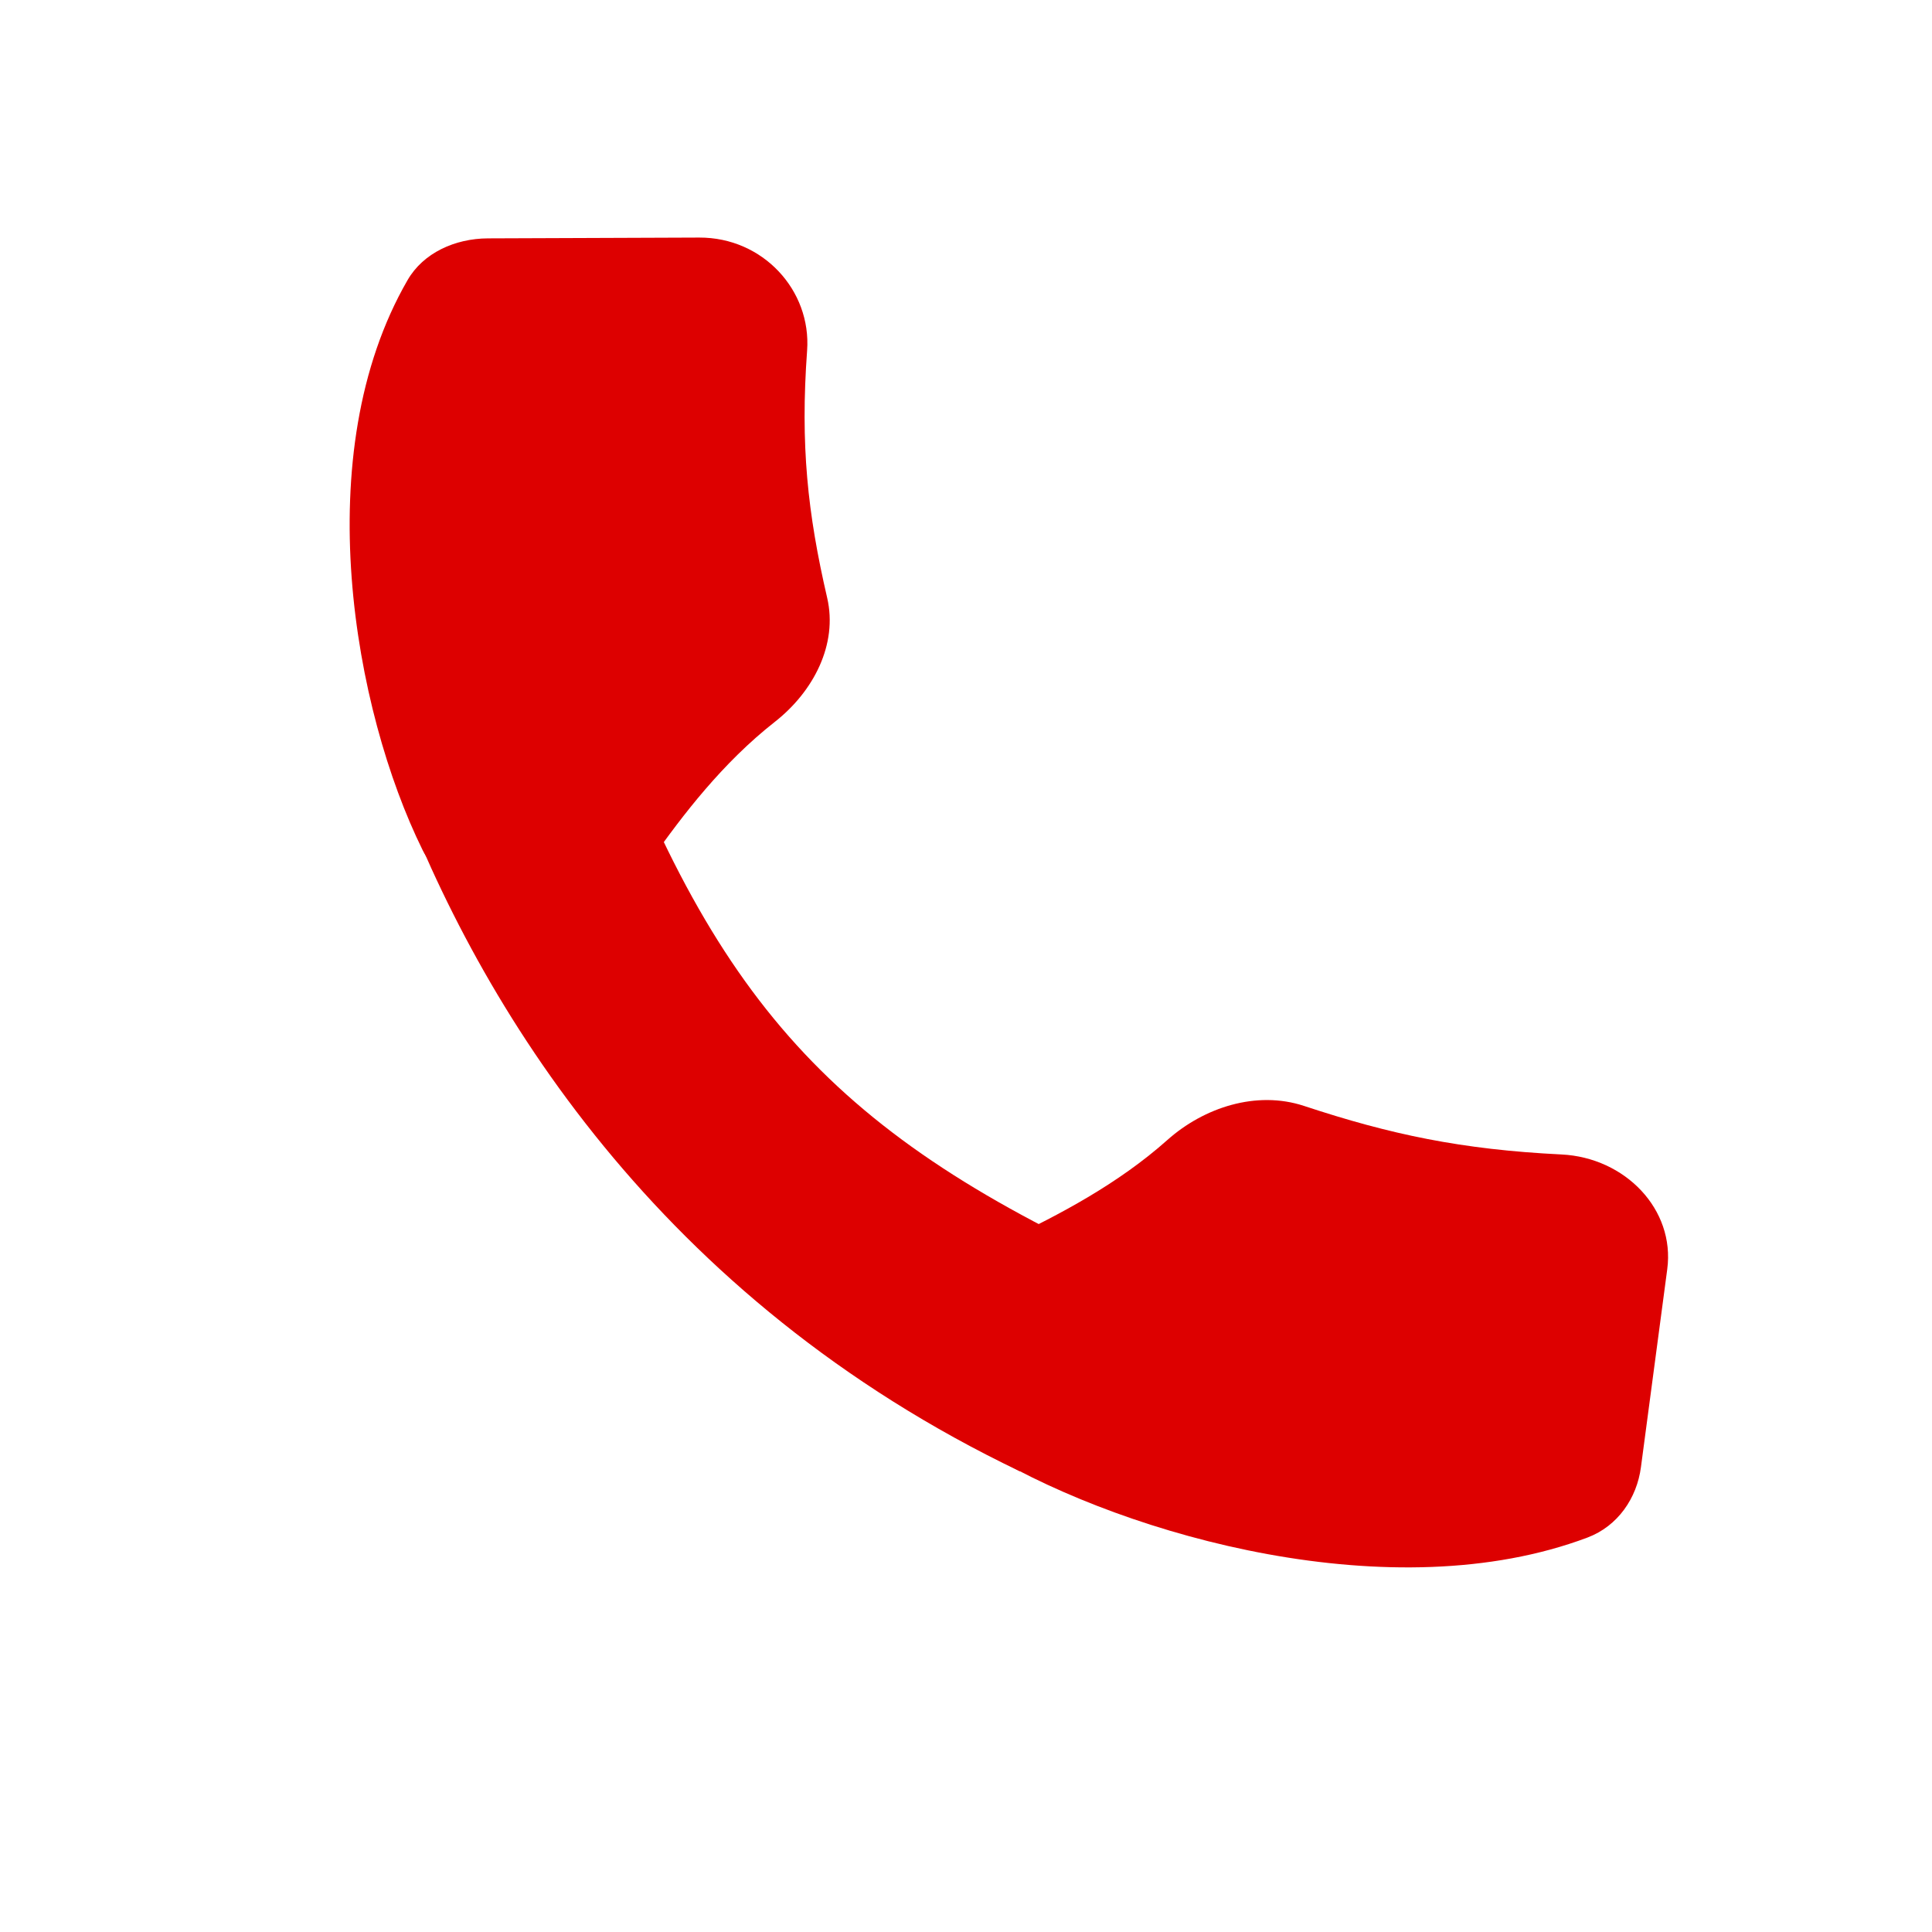
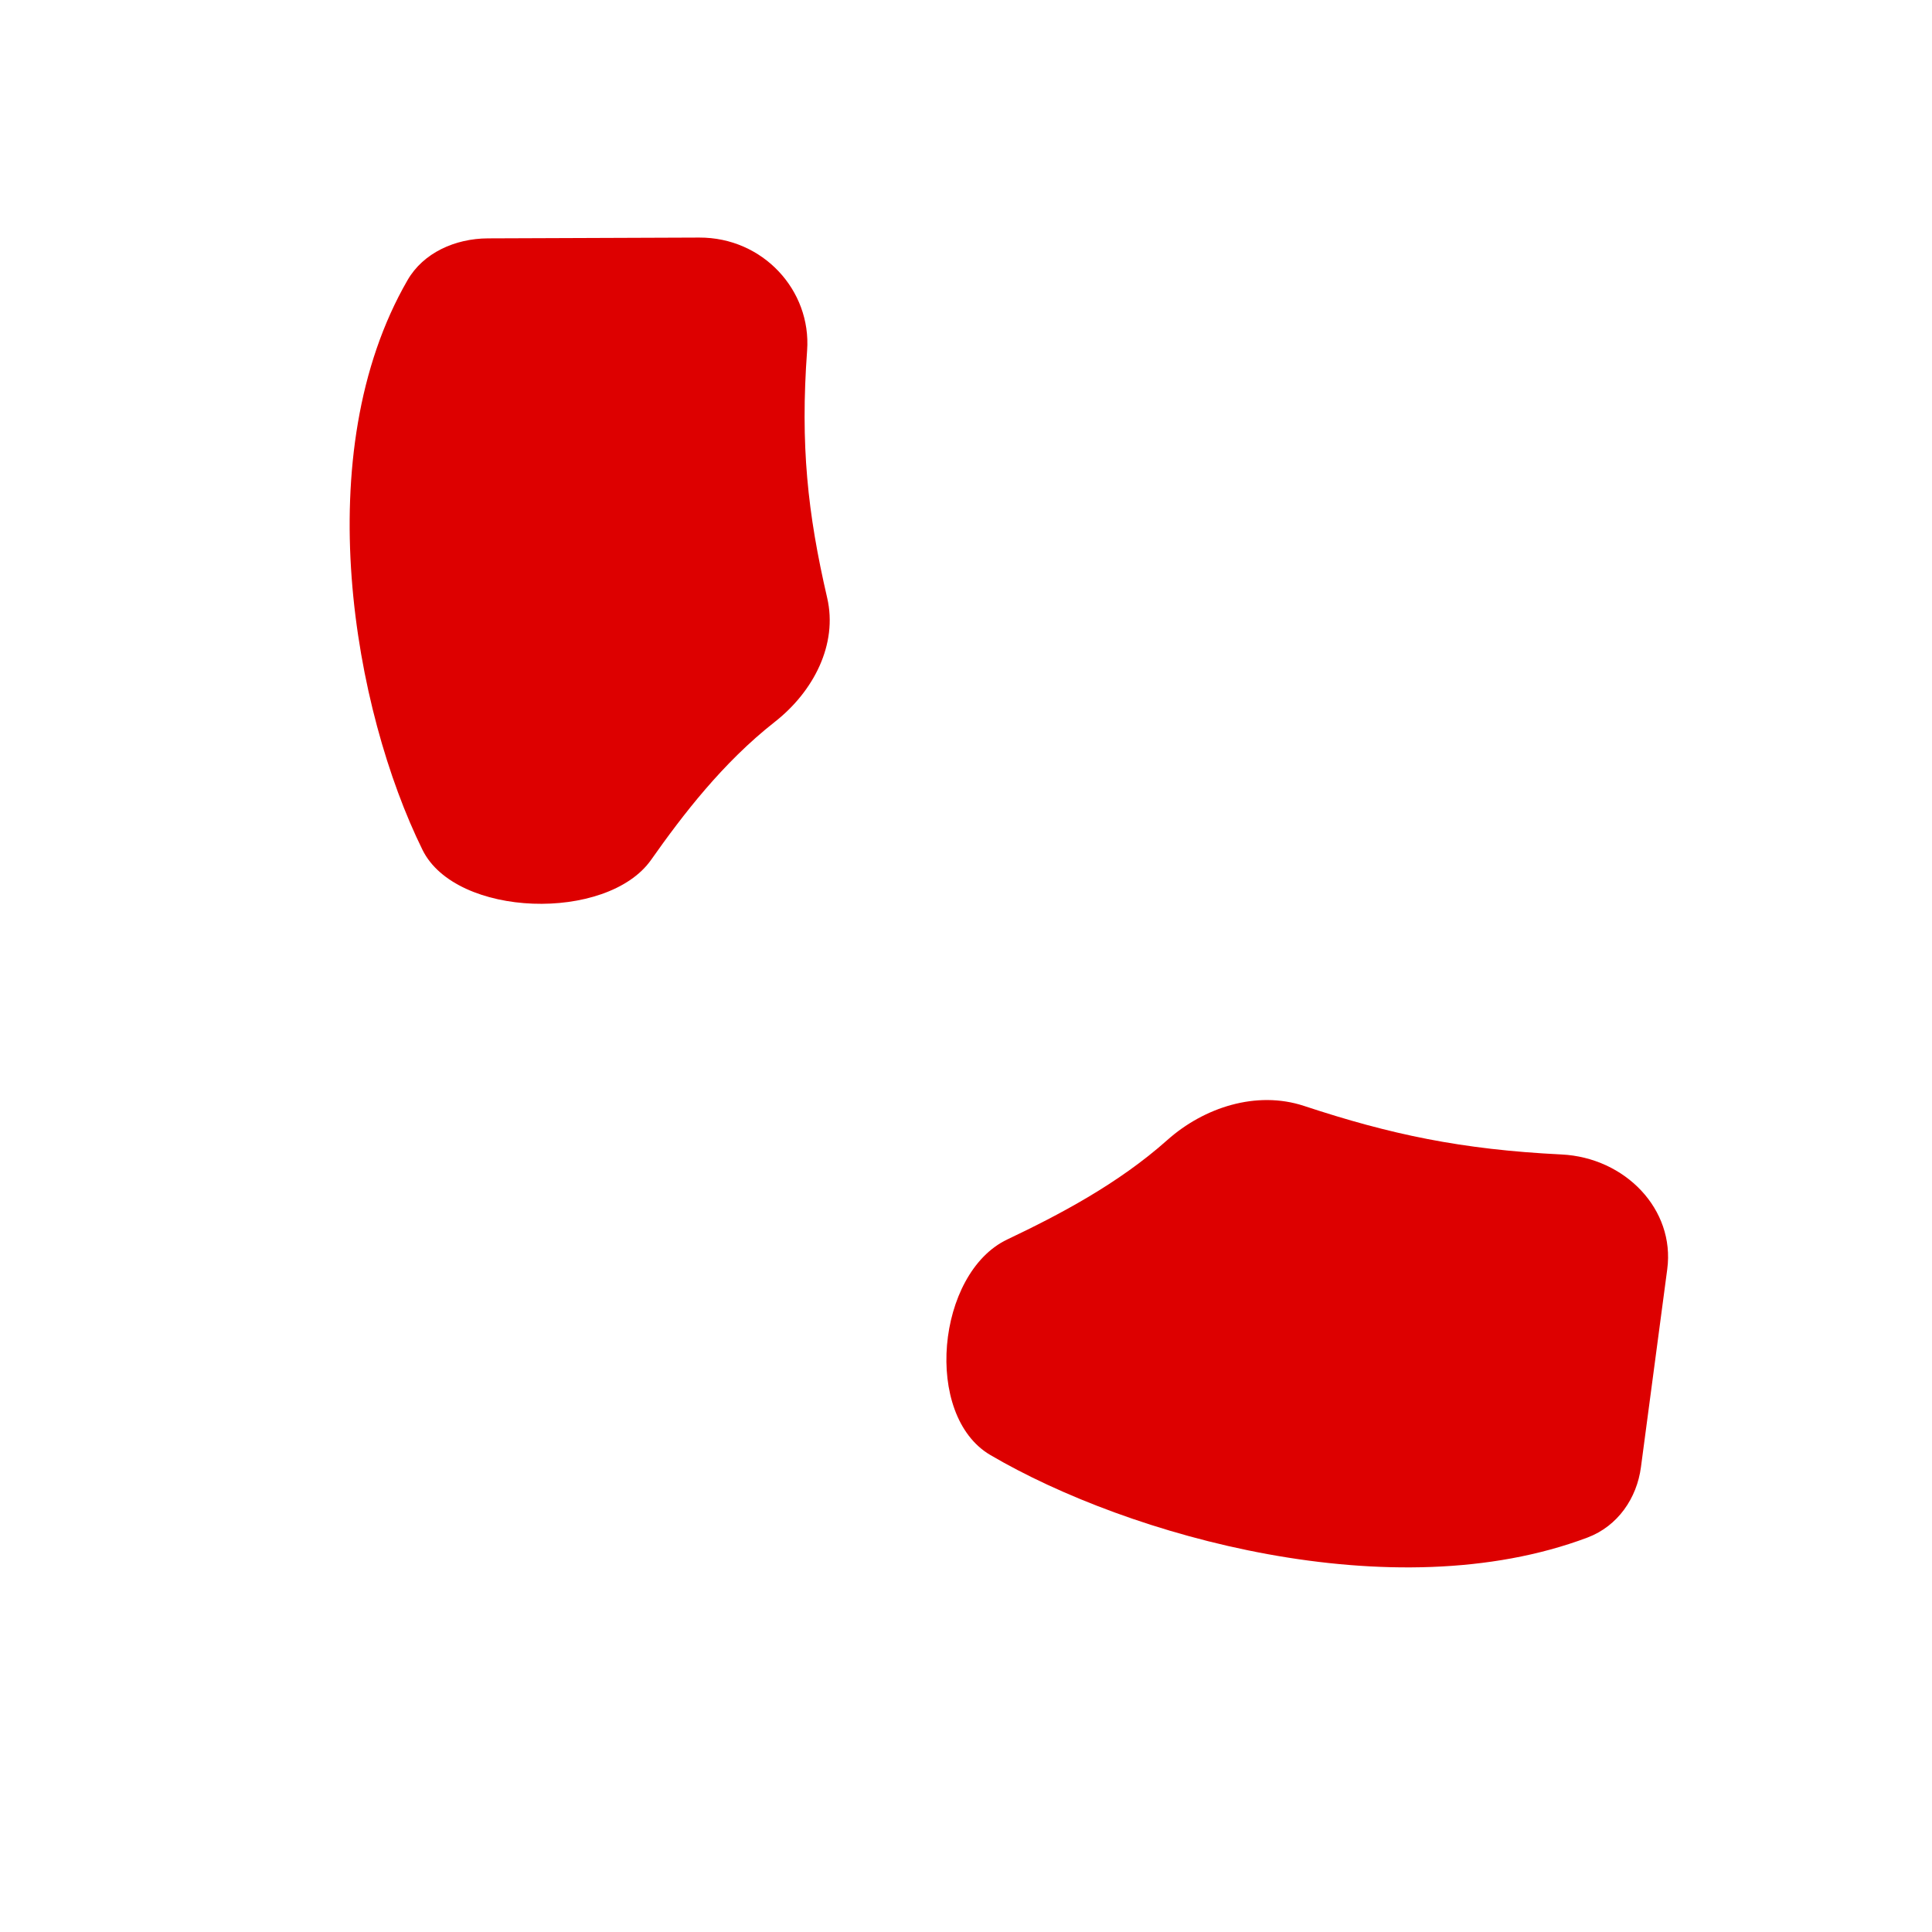
<svg xmlns="http://www.w3.org/2000/svg" width="29" height="29" viewBox="0 0 29 29" fill="none">
-   <path d="M8.993 10.308C10.784 15.192 12.637 17.14 17.352 19.215L15.308 22.085C9.894 19.493 7.198 15.124 5.928 11.714L8.993 10.308Z" fill="#DD0000" />
  <path d="M10.495 3.566C11.452 3.562 12.18 4.359 12.115 5.261C12.012 6.68 12.122 7.704 12.416 8.973C12.578 9.671 12.212 10.379 11.631 10.835C10.847 11.45 10.248 12.233 9.773 12.907C9.113 13.842 6.844 13.775 6.342 12.757C5.311 10.664 4.612 6.809 6.118 4.204C6.354 3.795 6.831 3.58 7.324 3.578L10.495 3.566Z" fill="#DD0000" />
  <path d="M25.026 19.051C25.145 18.154 24.395 17.376 23.439 17.329C21.935 17.255 20.871 17.029 19.573 16.6C18.859 16.365 18.071 16.623 17.521 17.113C16.781 17.773 15.885 18.241 15.119 18.605C14.057 19.111 13.855 21.247 14.865 21.84C16.941 23.059 20.909 24.178 23.829 23.079C24.287 22.906 24.57 22.485 24.631 22.023L25.026 19.051Z" fill="#DD0000" />
</svg>